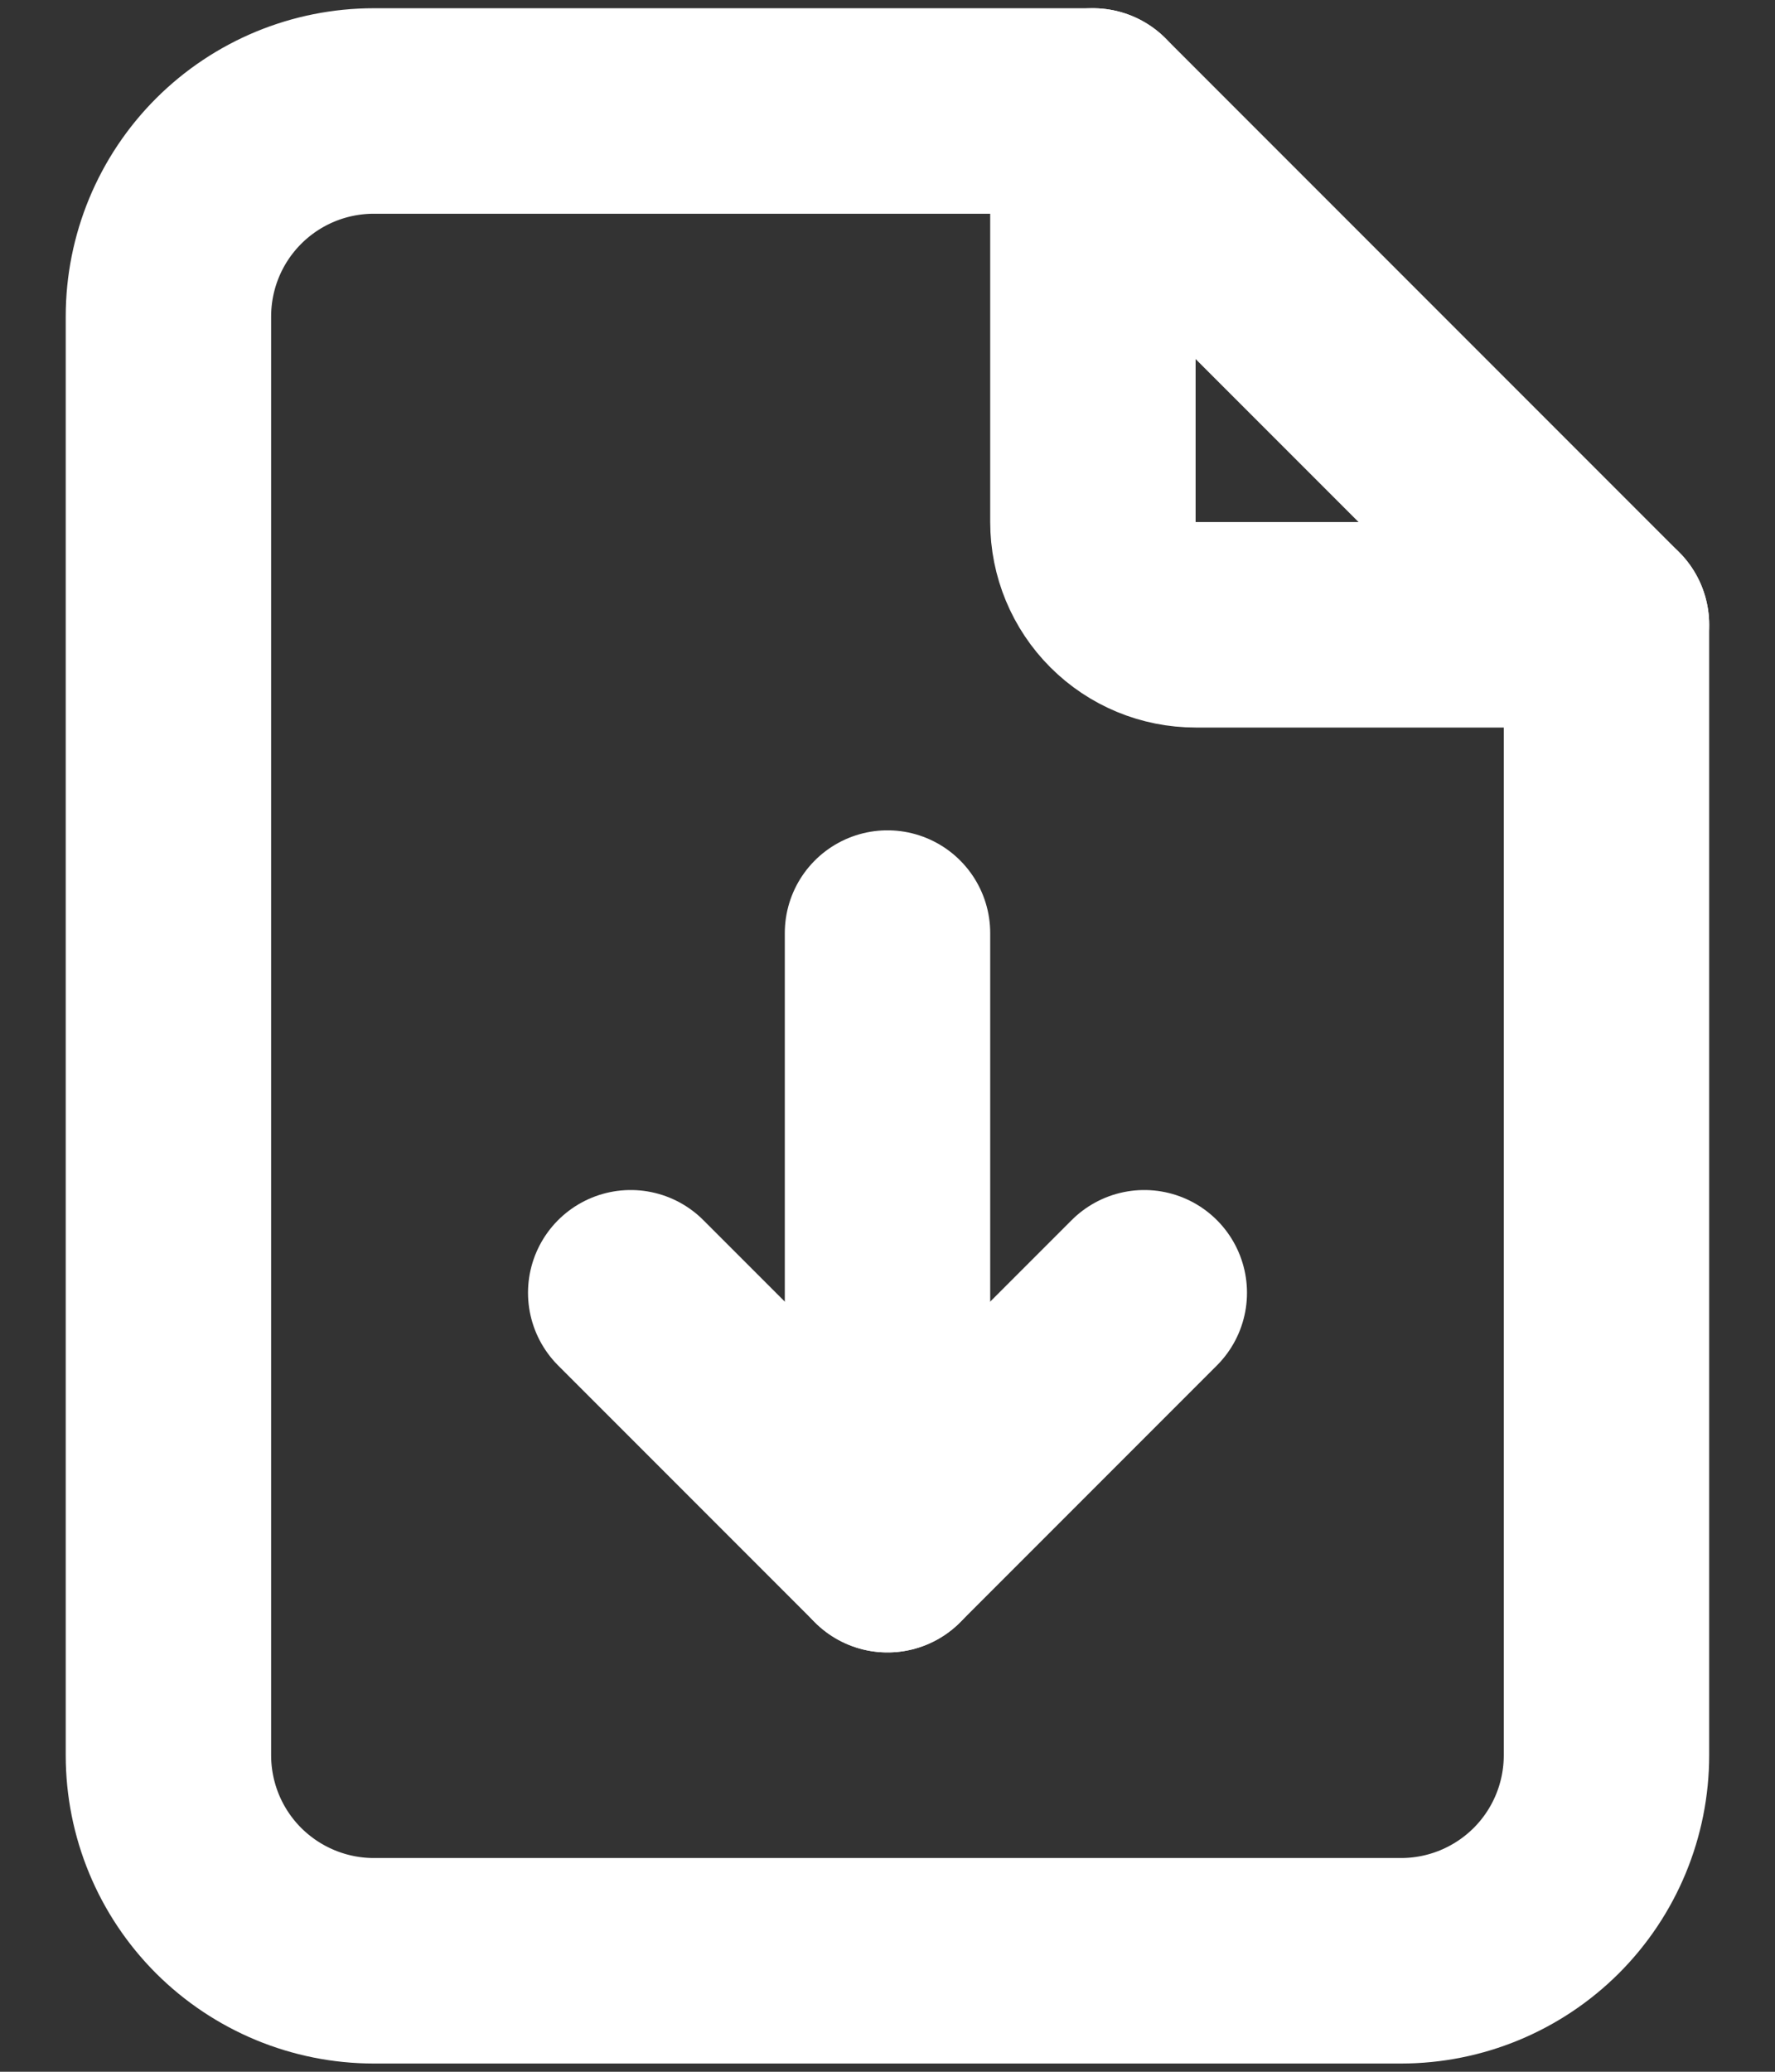
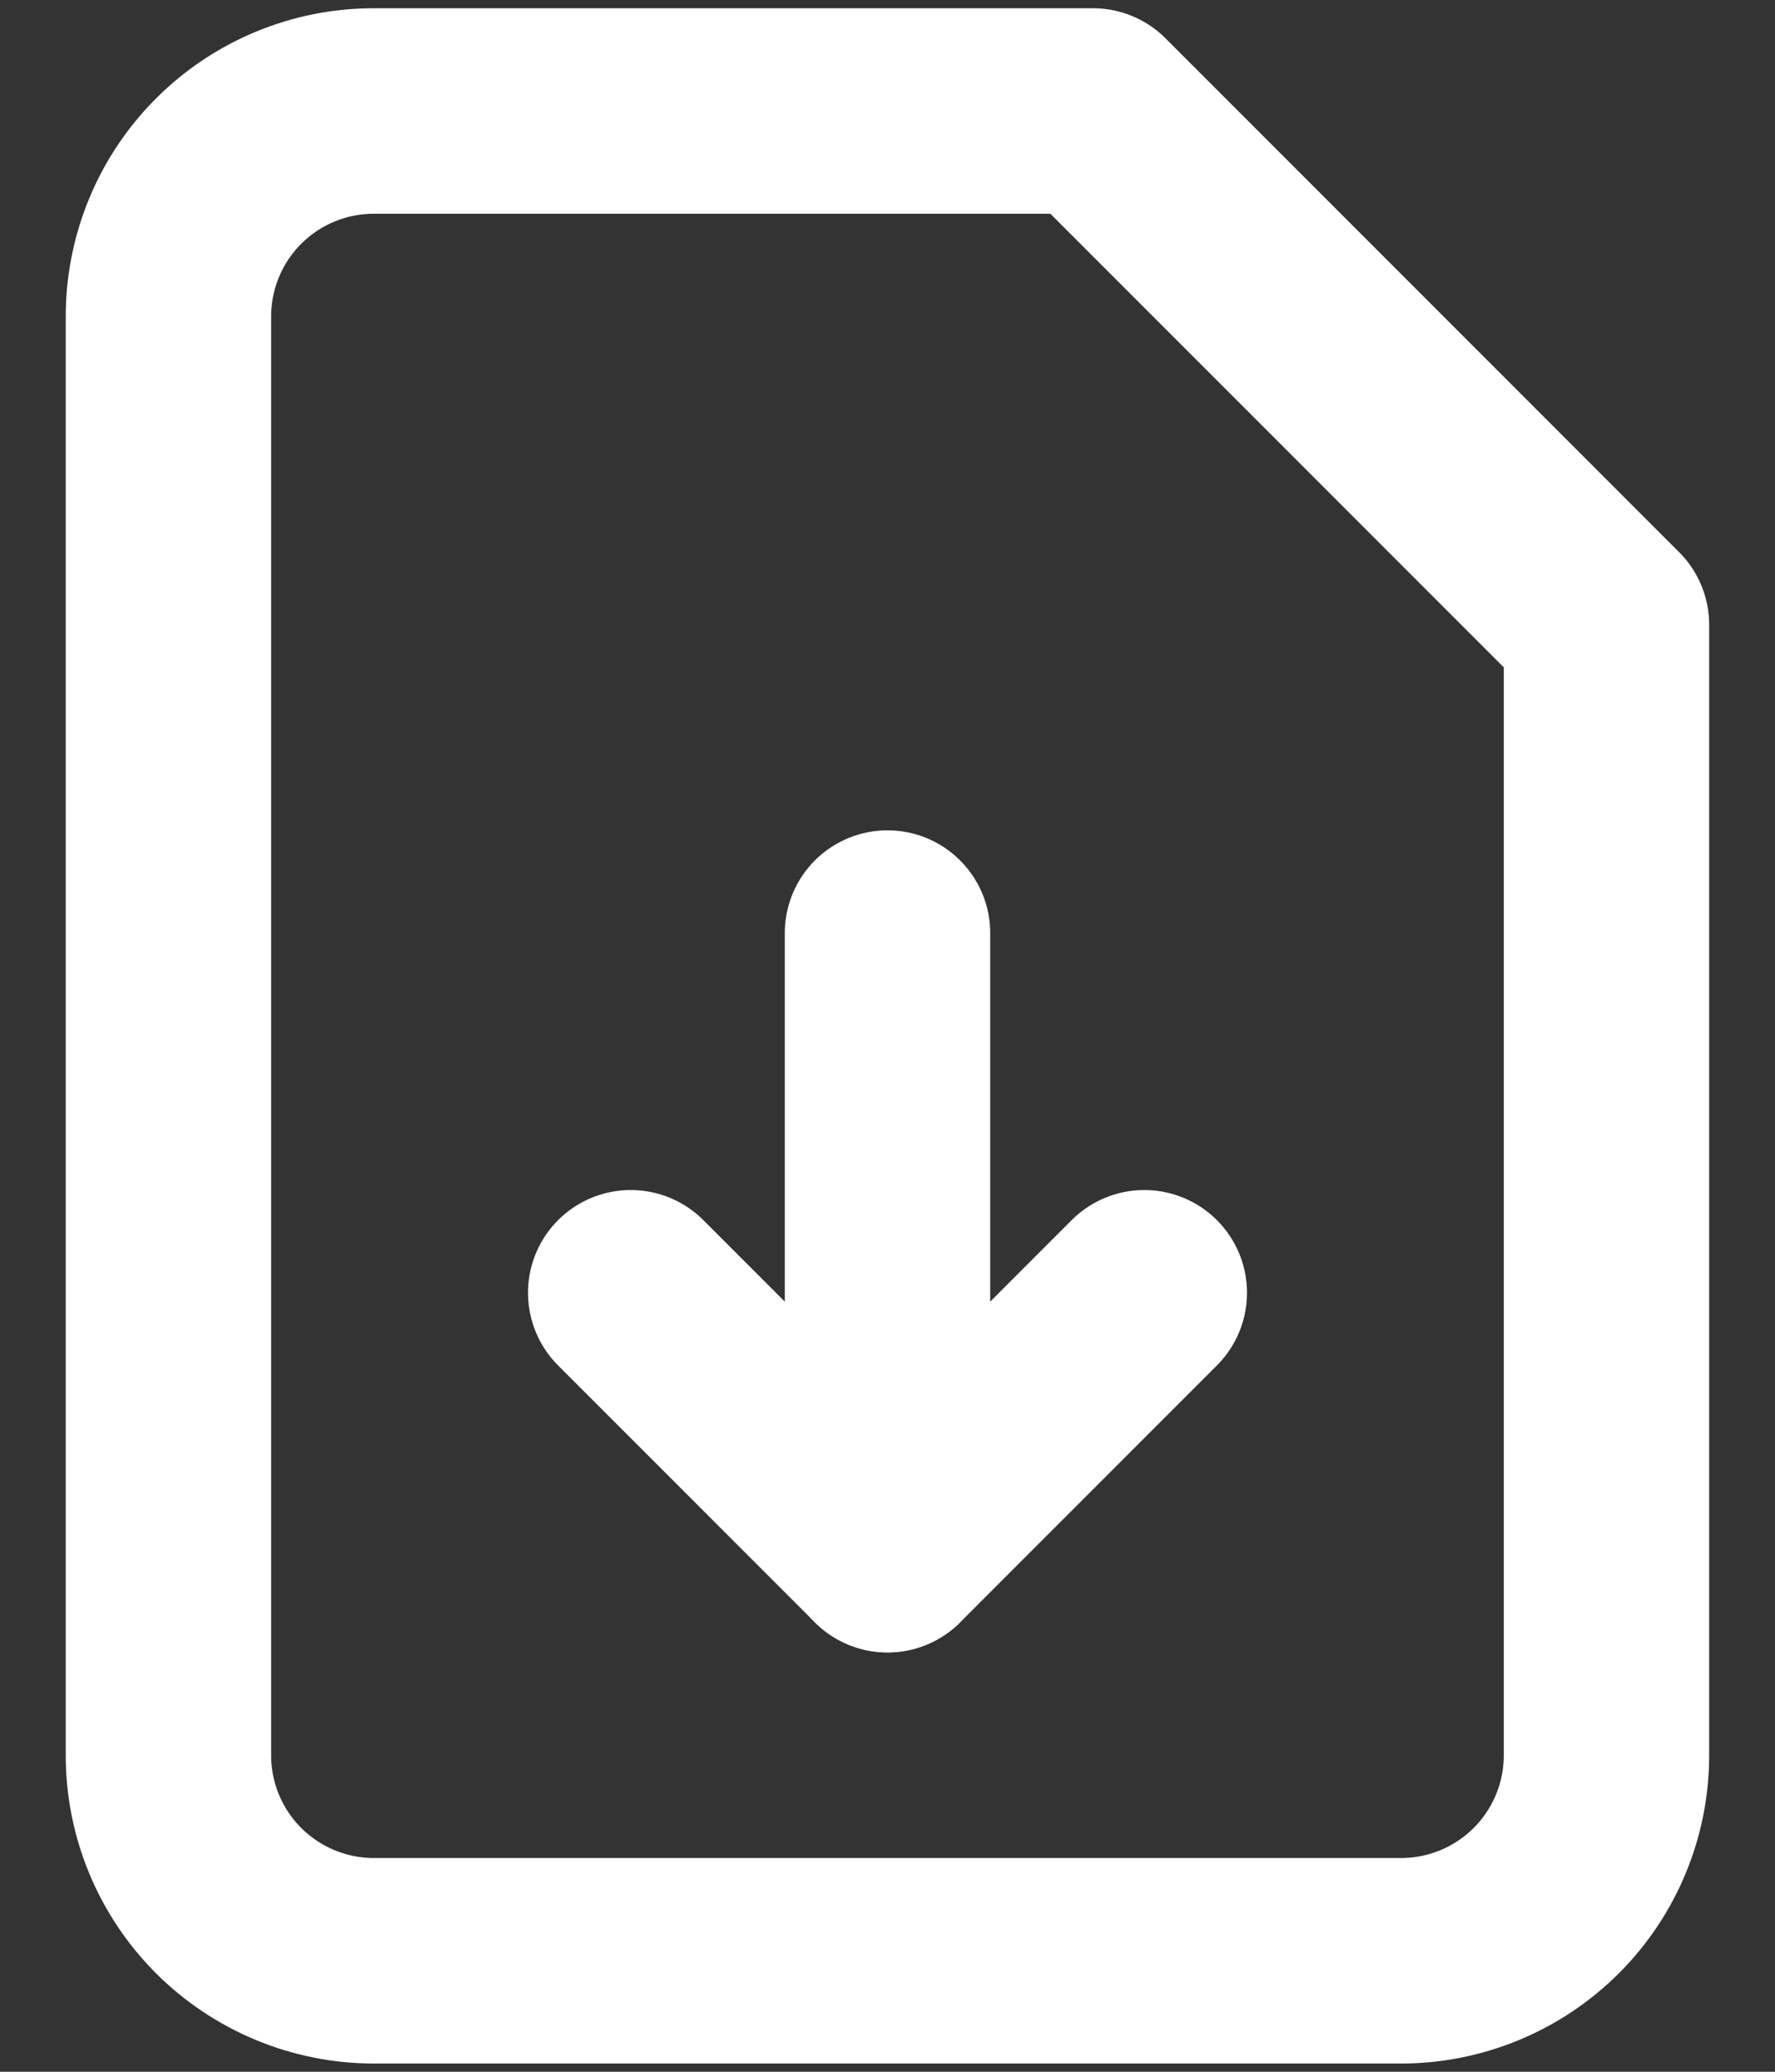
<svg xmlns="http://www.w3.org/2000/svg" width="18" height="21" viewBox="0 0 18 21" fill="none">
  <rect x="0" y="0" width="18" height="21" fill="#333333" stroke="none" />
-   <path d="M11.083 1.125V5.292C11.083 5.568 11.193 5.833 11.388 6.028C11.584 6.224 11.848 6.333 12.125 6.333H16.291" stroke="white" stroke-width="2.083" stroke-linecap="round" stroke-linejoin="round" />
  <path d="M9 15.708V9.458M14.208 19.875H3.791C3.239 19.875 2.709 19.655 2.318 19.265C1.927 18.874 1.708 18.344 1.708 17.792V3.208C1.708 2.656 1.927 2.126 2.318 1.735C2.709 1.344 3.239 1.125 3.791 1.125H11.083L16.291 6.333V17.792C16.291 18.344 16.072 18.874 15.681 19.265C15.29 19.655 14.761 19.875 14.208 19.875Z" stroke="white" stroke-width="2.083" stroke-linecap="round" stroke-linejoin="round" />
  <path d="M6.396 13.104L9 15.708L11.604 13.104" stroke="white" stroke-width="2.083" stroke-linecap="round" stroke-linejoin="round" />
</svg>